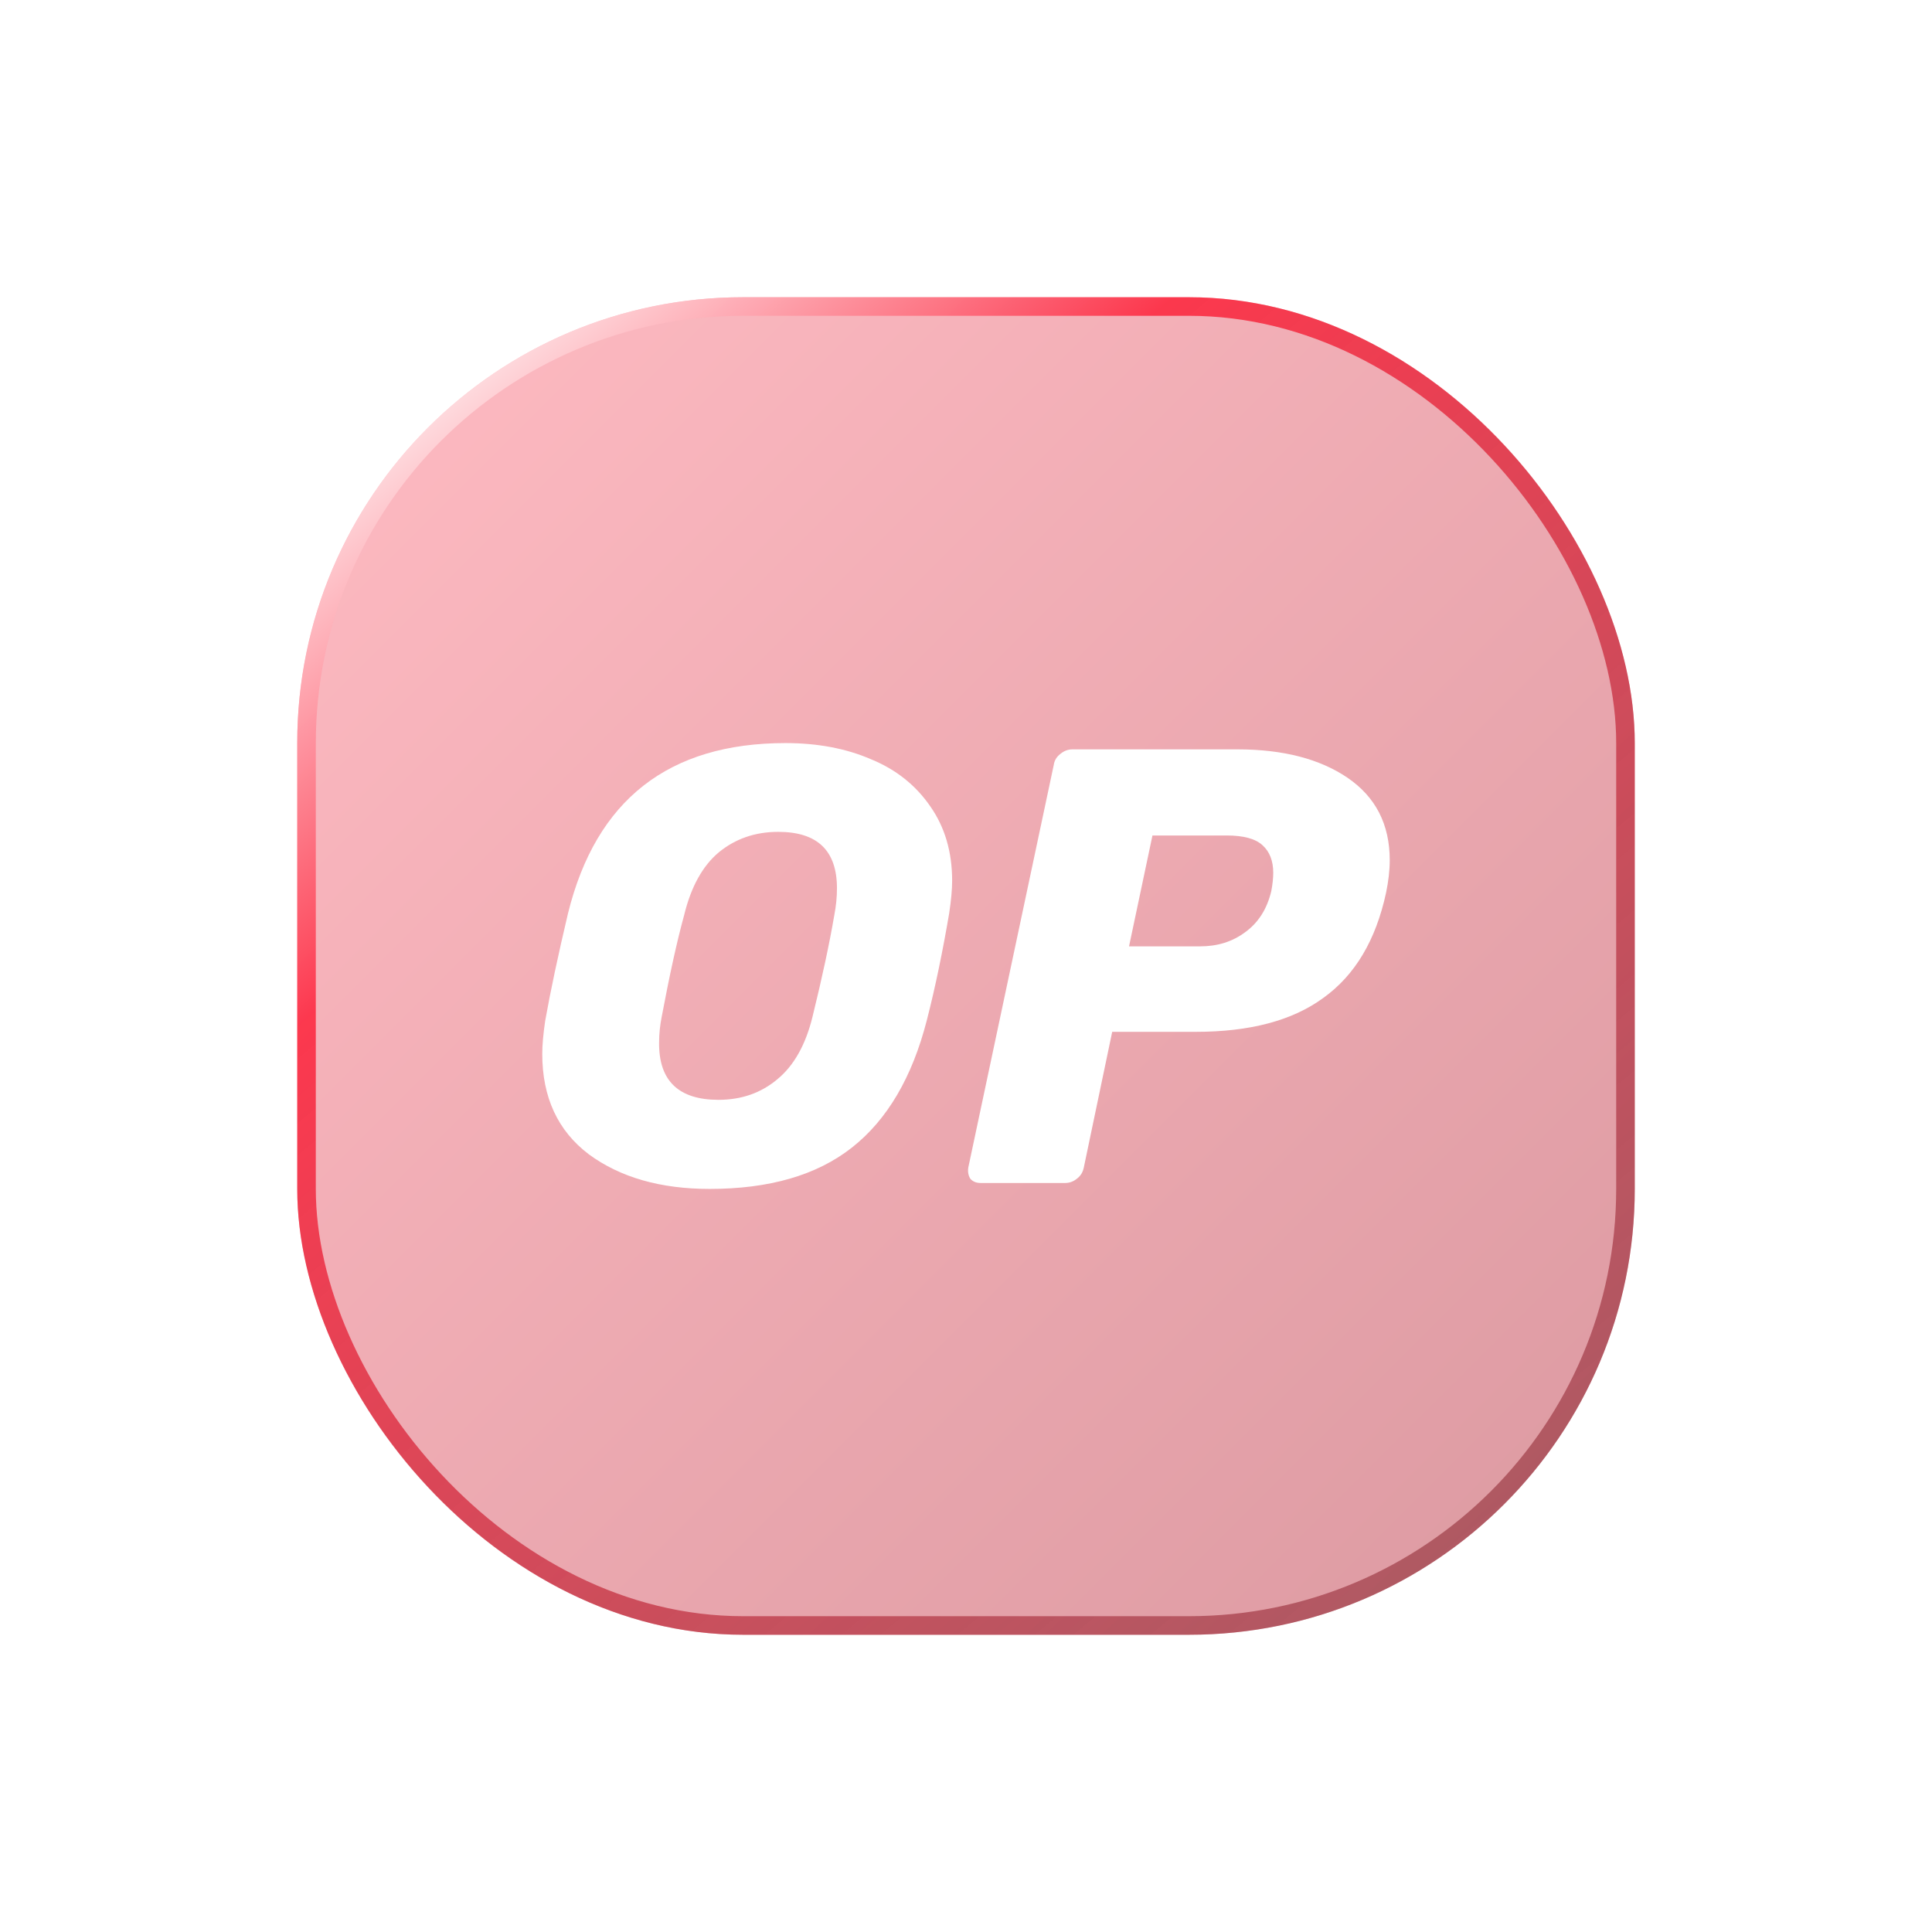
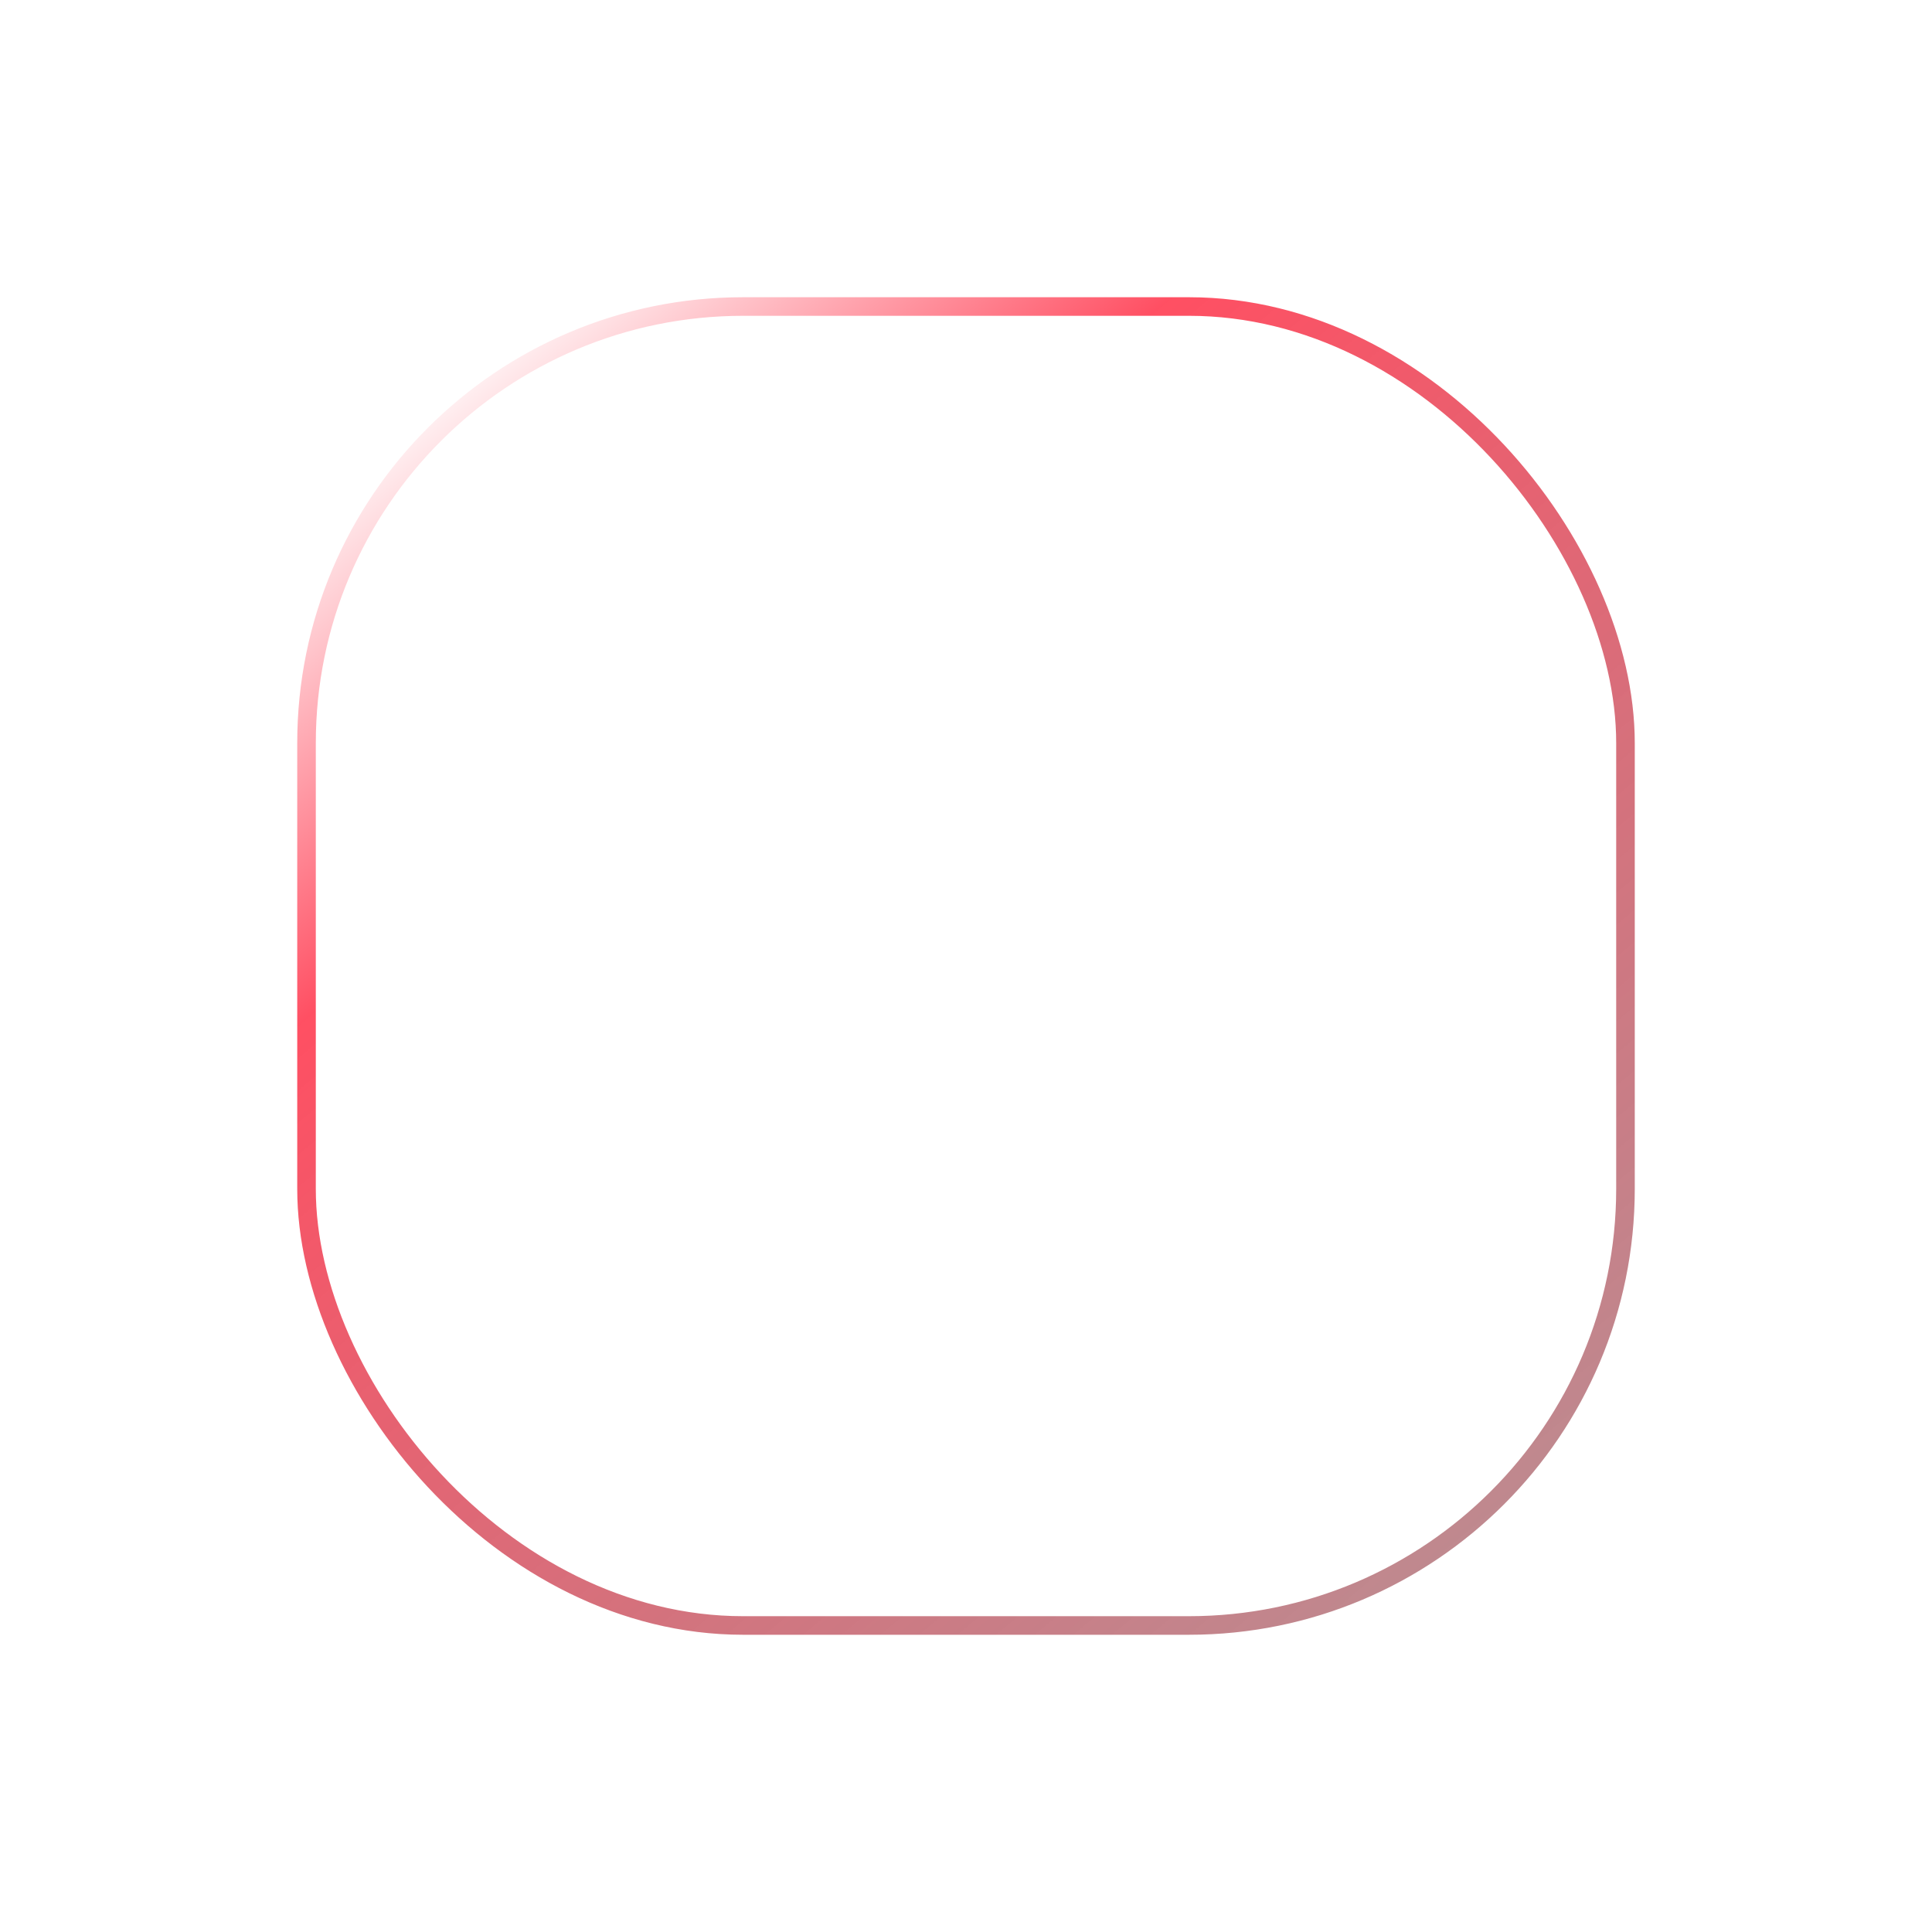
<svg xmlns="http://www.w3.org/2000/svg" width="104" height="104" viewBox="0 0 104 104" fill="none">
  <g filter="url(#filter0_d_7677_22453)">
-     <rect x="16" y="12" width="72" height="72" rx="24" fill="url(#paint0_linear_7677_22453)" fill-opacity="0.4" />
    <rect x="16.5" y="12.5" width="71" height="71" rx="23.5" stroke="url(#paint1_linear_7677_22453)" stroke-opacity="0.7" />
-     <path fill-rule="evenodd" clip-rule="evenodd" d="M31.695 58.135C33.383 59.378 35.55 60 38.197 60C41.395 60 43.953 59.272 45.853 57.779C47.772 56.27 49.104 53.978 49.886 50.94C50.366 49.075 50.757 47.138 51.094 45.167C51.201 44.456 51.254 43.87 51.254 43.408C51.254 41.862 50.863 40.53 50.081 39.411C49.3 38.274 48.234 37.421 46.884 36.87C45.534 36.284 43.988 36 42.283 36C35.994 36 32.086 39.056 30.576 45.167C30.043 47.423 29.634 49.341 29.35 50.94C29.244 51.651 29.19 52.237 29.19 52.734C29.19 55.062 30.025 56.873 31.695 58.135ZM41.839 54.102C40.968 54.831 39.92 55.204 38.676 55.204C36.545 55.204 35.461 54.191 35.479 52.13C35.479 51.633 35.532 51.171 35.621 50.727C36.03 48.56 36.42 46.748 36.829 45.255C37.202 43.728 37.824 42.608 38.694 41.88C39.583 41.152 40.648 40.779 41.892 40.779C44.006 40.779 45.054 41.791 45.054 43.816C45.054 44.314 45.001 44.794 44.912 45.255C44.645 46.819 44.255 48.631 43.739 50.727C43.366 52.255 42.727 53.374 41.839 54.102Z" fill="white" />
-     <path fill-rule="evenodd" clip-rule="evenodd" d="M52.231 59.45C52.373 59.61 52.551 59.681 52.799 59.681H57.329C57.56 59.681 57.773 59.61 57.969 59.45C58.182 59.29 58.289 59.094 58.342 58.846L59.87 51.544H64.364C67.278 51.544 69.569 50.941 71.239 49.715C72.945 48.489 74.064 46.606 74.614 44.048C74.739 43.444 74.81 42.858 74.81 42.307C74.81 40.37 74.046 38.896 72.536 37.866C71.044 36.853 69.072 36.338 66.603 36.338H57.738C57.507 36.338 57.294 36.409 57.098 36.569C56.885 36.729 56.761 36.924 56.725 37.173L52.124 58.846C52.089 59.077 52.124 59.272 52.231 59.45ZM67.029 46.18C66.336 46.695 65.537 46.943 64.595 46.943H60.776L62.037 40.974H66.034C66.94 40.974 67.597 41.152 67.97 41.508C68.343 41.845 68.539 42.342 68.539 42.982C68.539 43.266 68.503 43.604 68.432 43.977C68.201 44.936 67.739 45.664 67.029 46.18Z" fill="white" />
  </g>
  <defs>
    <filter id="filter0_d_7677_22453" x="0" y="0" width="104" height="104" filterUnits="userSpaceOnUse" color-interpolation-filters="sRGB">
      <feFlood flood-opacity="0" result="BackgroundImageFix" />
      <feColorMatrix in="SourceAlpha" type="matrix" values="0 0 0 0 0 0 0 0 0 0 0 0 0 0 0 0 0 0 127 0" result="hardAlpha" />
      <feOffset dy="4" />
      <feGaussianBlur stdDeviation="8" />
      <feComposite in2="hardAlpha" operator="out" />
      <feColorMatrix type="matrix" values="0 0 0 0 1 0 0 0 0 0.016 0 0 0 0 0.125 0 0 0 0.3 0" />
      <feBlend mode="normal" in2="BackgroundImageFix" result="effect1_dropShadow_7677_22453" />
      <feBlend mode="normal" in="SourceGraphic" in2="effect1_dropShadow_7677_22453" result="shape" />
    </filter>
    <linearGradient id="paint0_linear_7677_22453" x1="16" y1="12" x2="88" y2="84" gradientUnits="userSpaceOnUse">
      <stop stop-color="#FF5568" />
      <stop offset="1" stop-color="#A60013" />
    </linearGradient>
    <linearGradient id="paint1_linear_7677_22453" x1="28" y1="12" x2="88" y2="84" gradientUnits="userSpaceOnUse">
      <stop stop-color="white" />
      <stop offset="0.24" stop-color="#FF0420" />
      <stop offset="1" stop-color="#711E28" stop-opacity="0.7" />
    </linearGradient>
  </defs>
</svg>